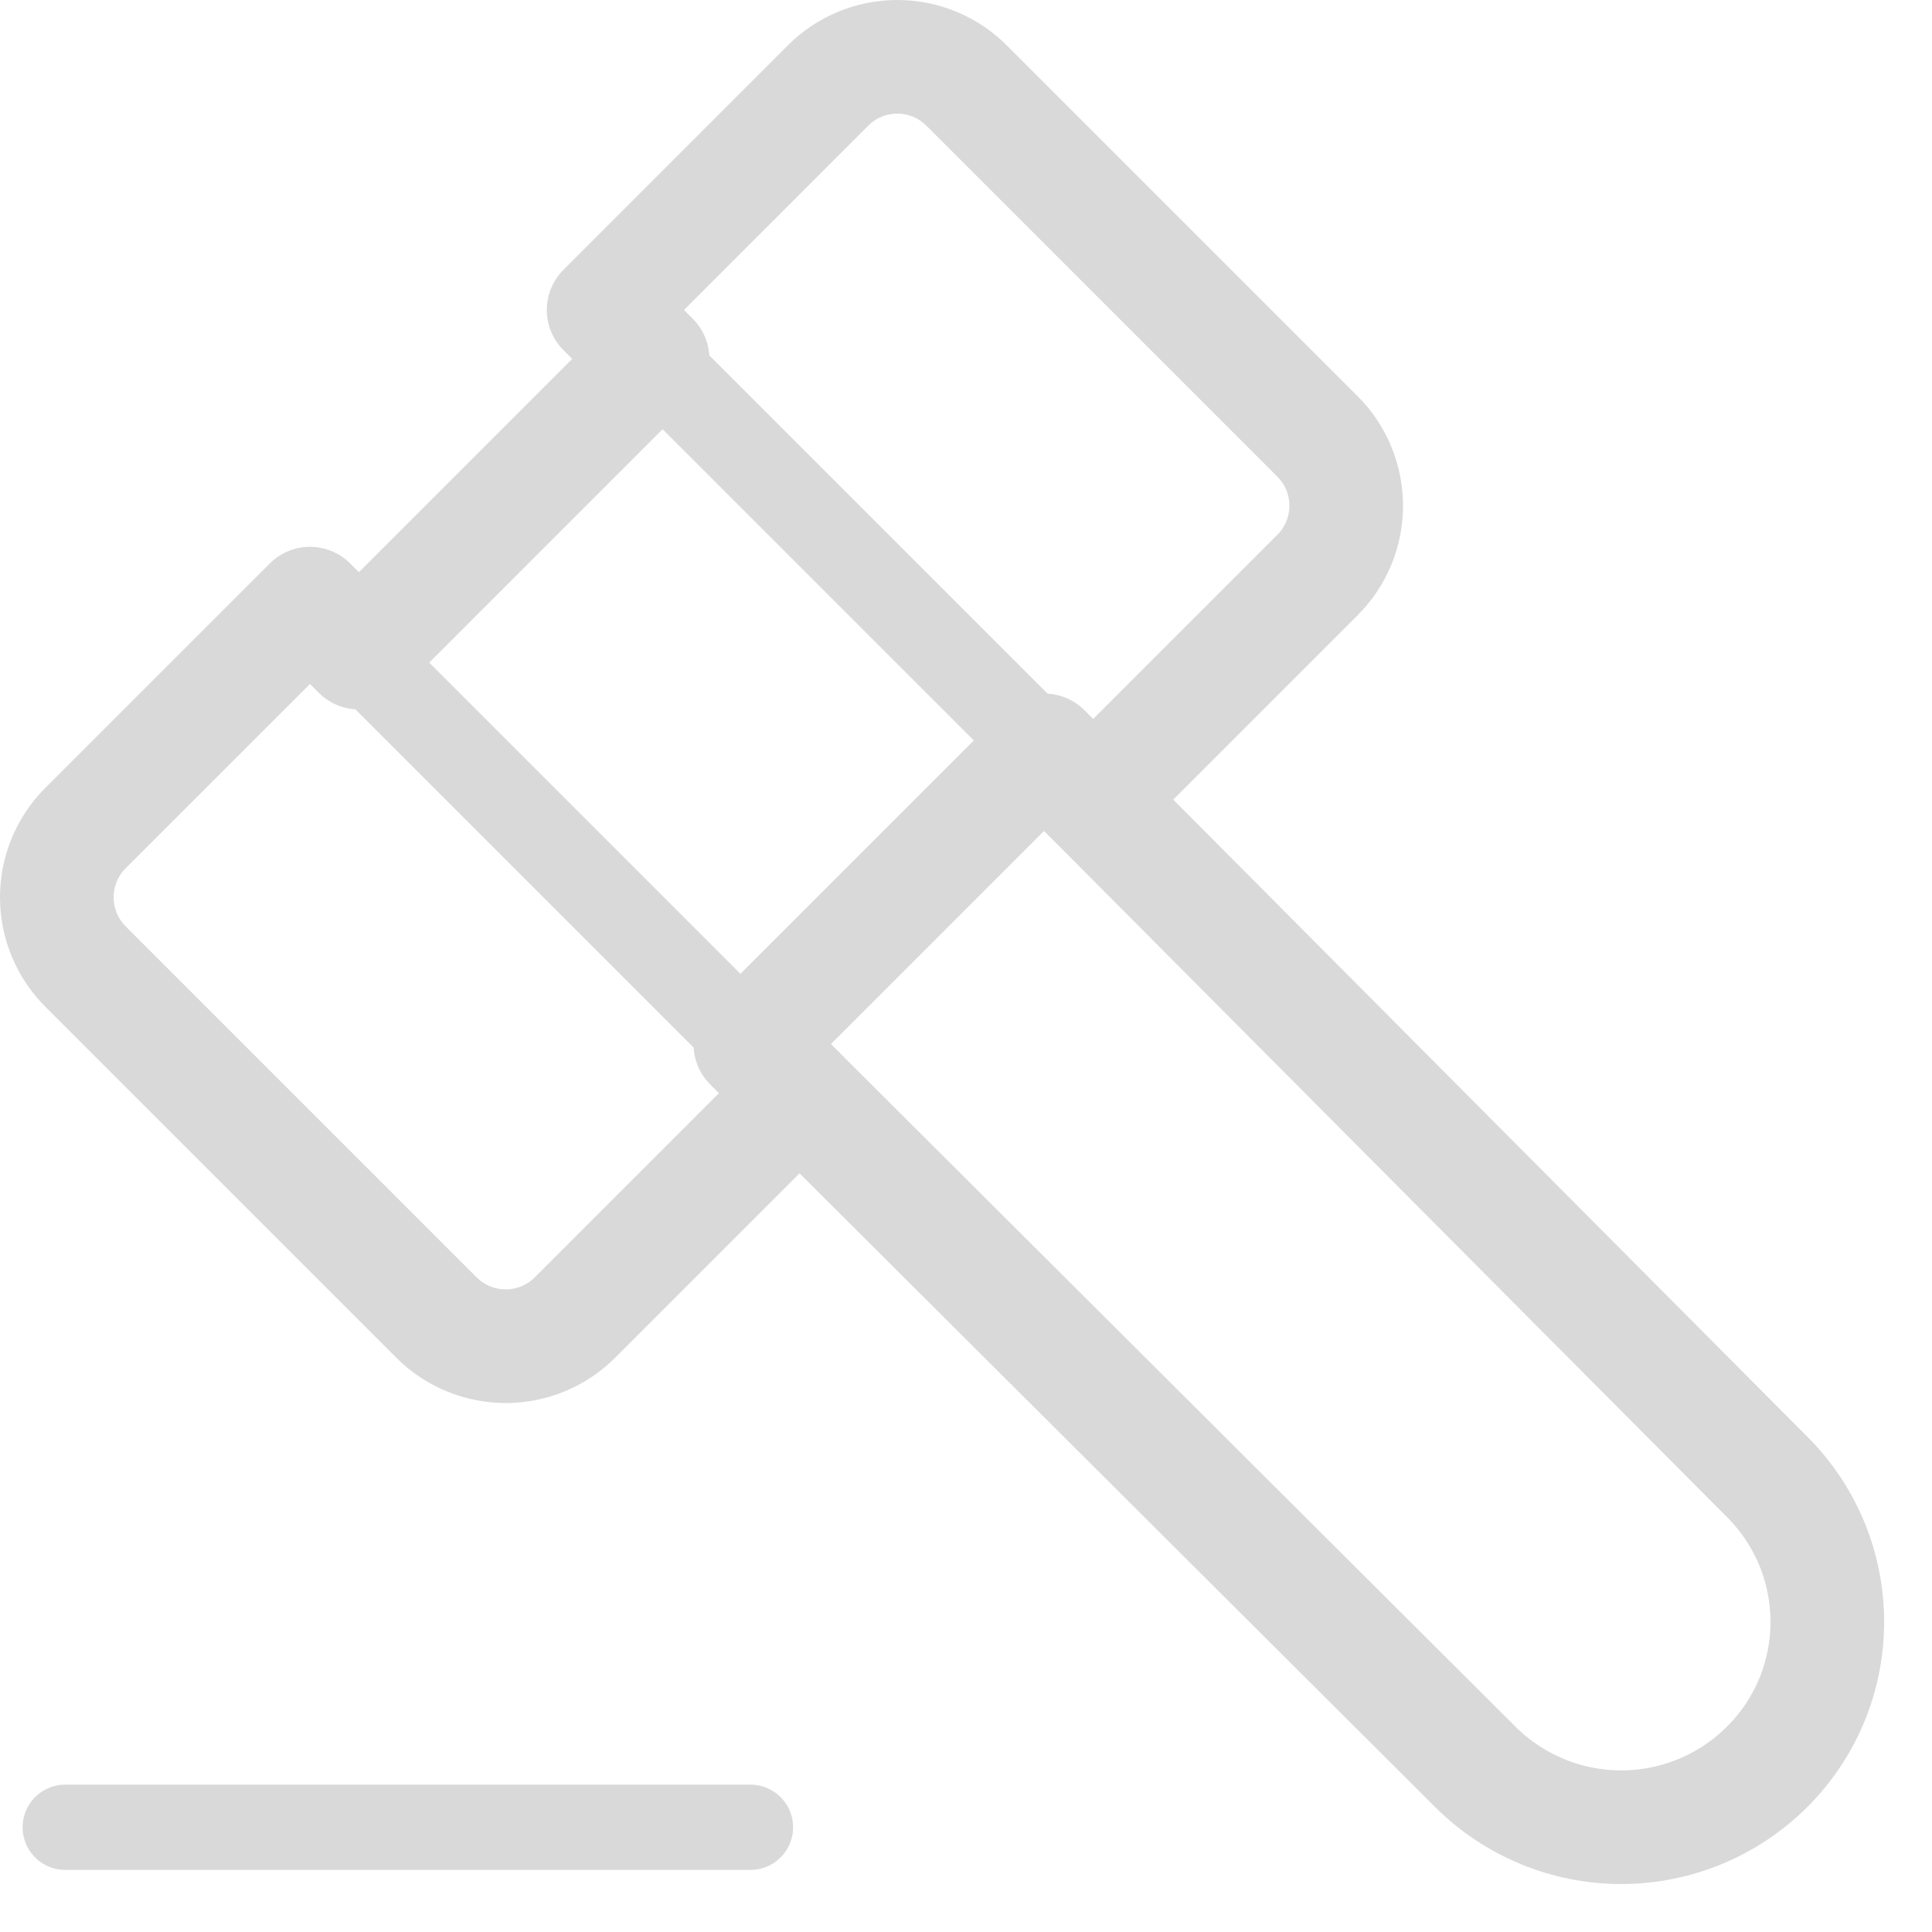
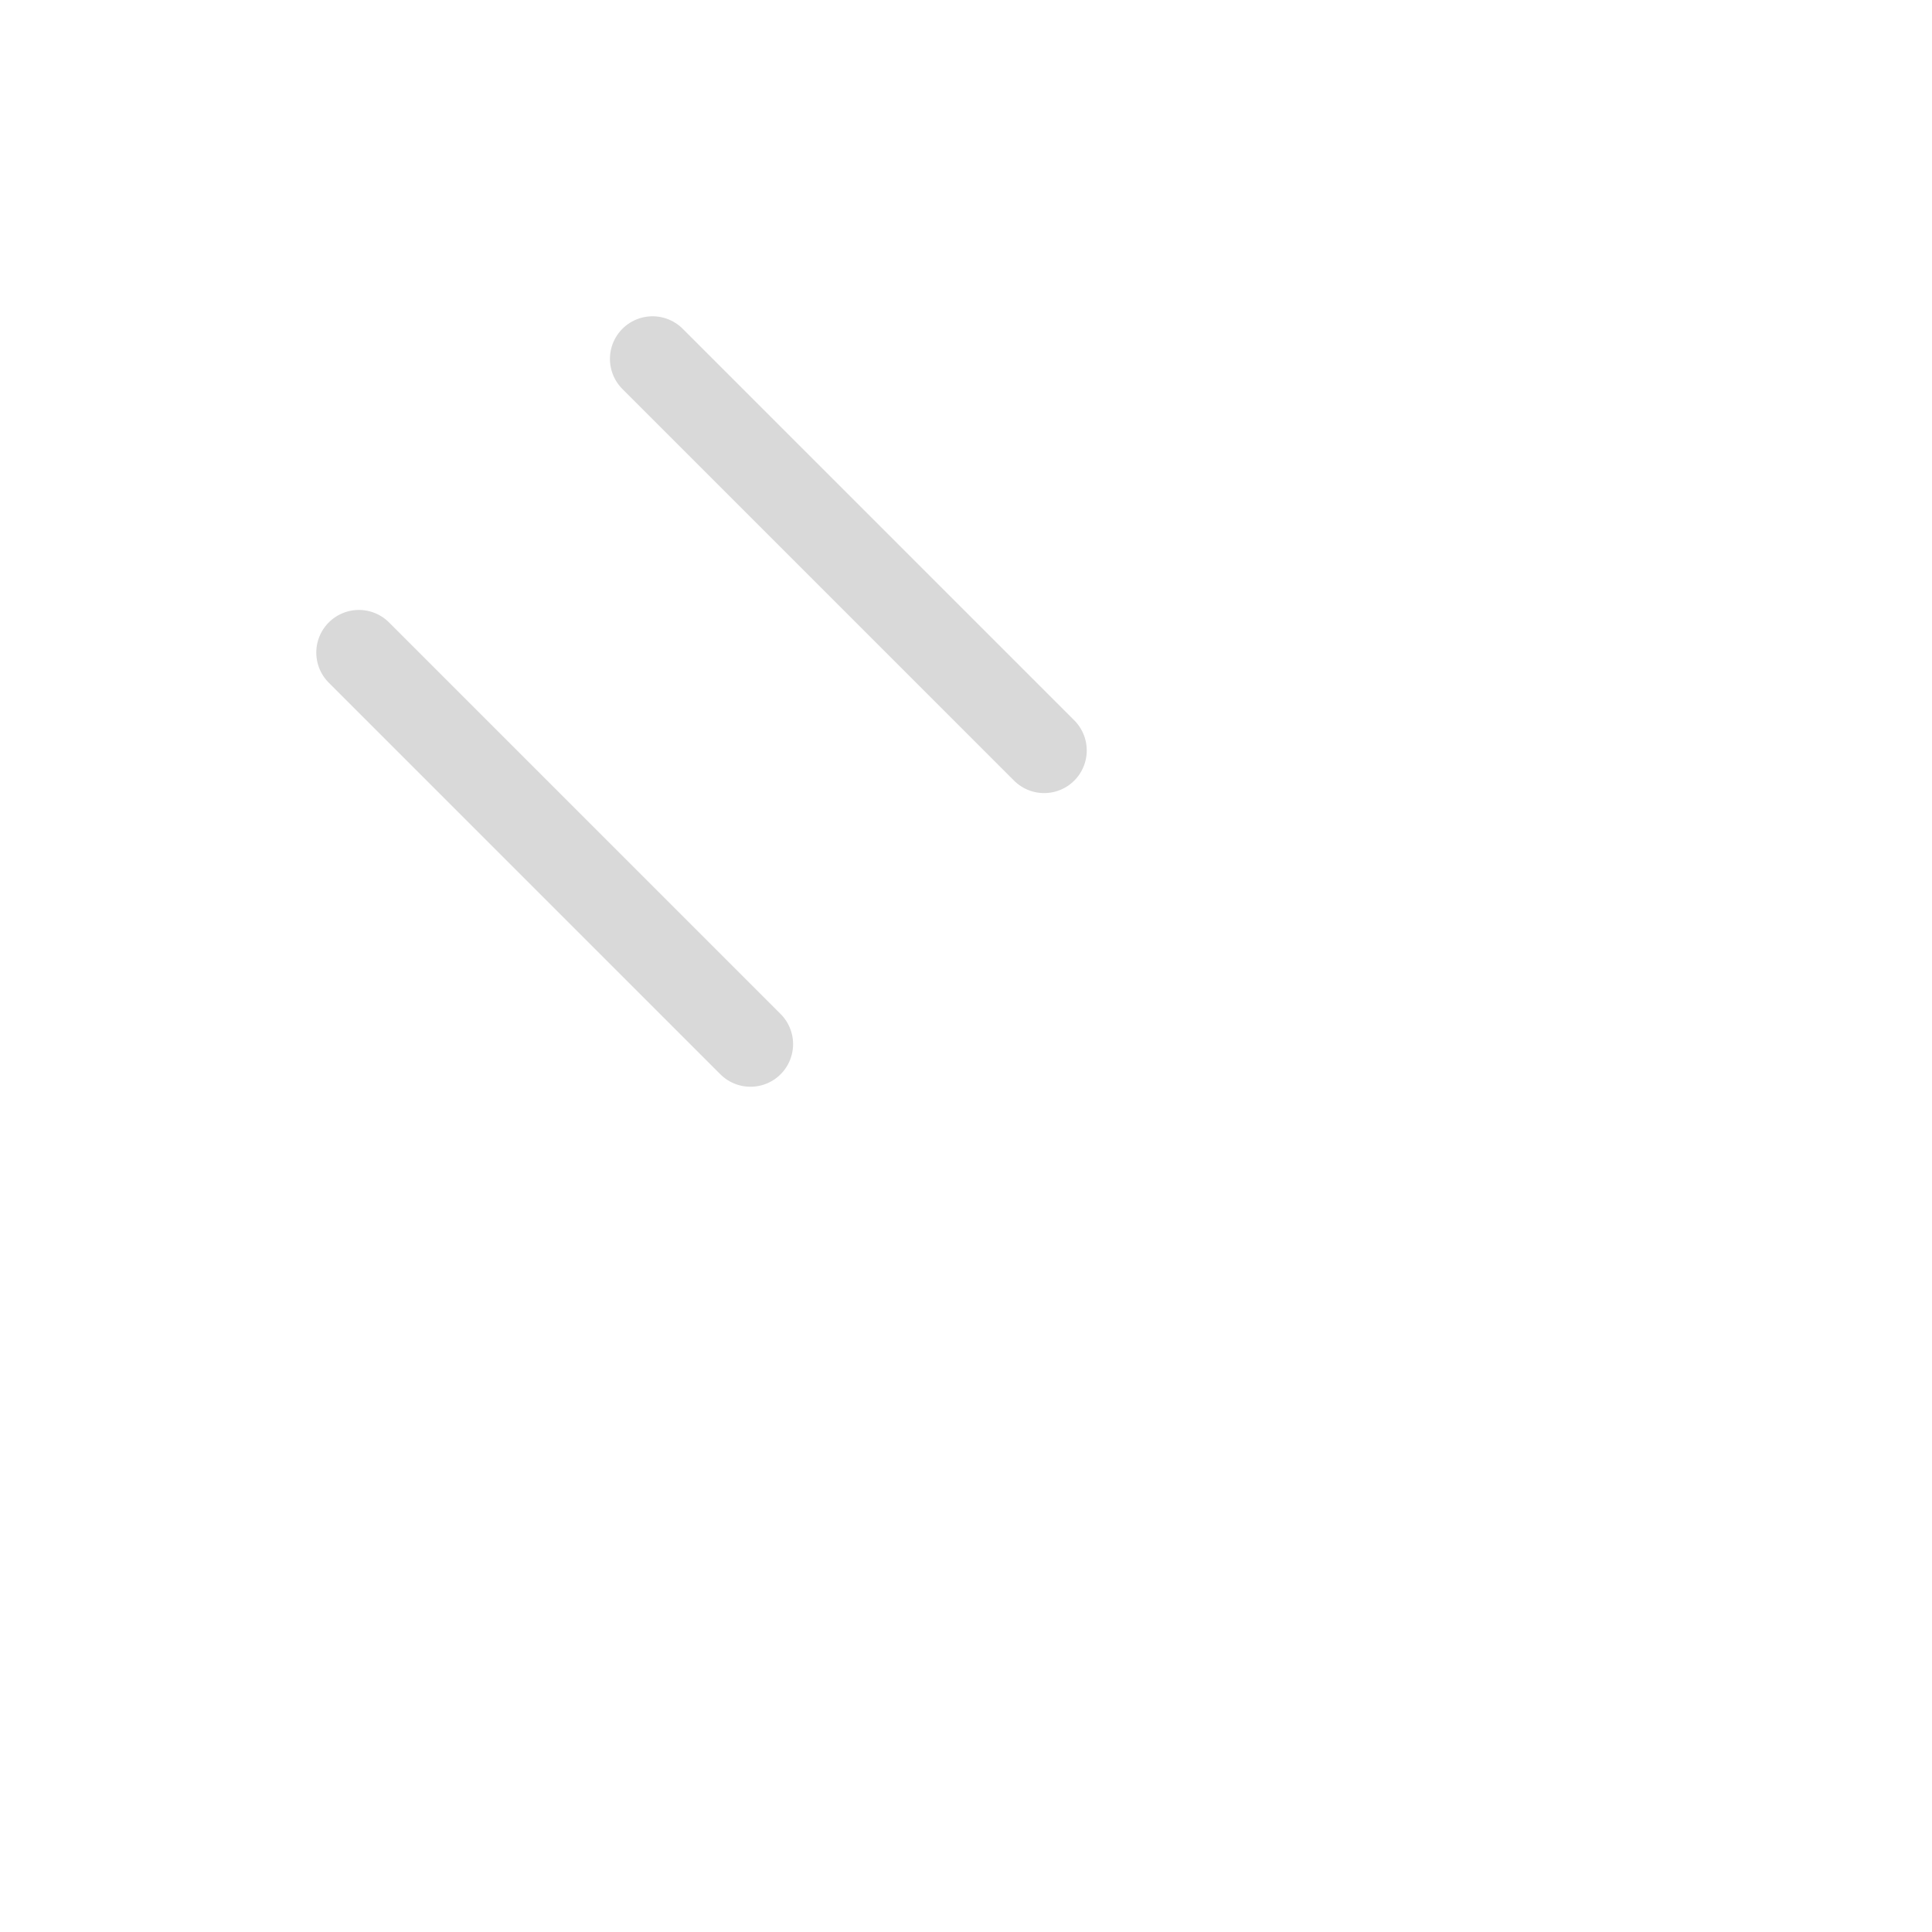
<svg xmlns="http://www.w3.org/2000/svg" width="34" height="34" viewBox="0 0 34 34" fill="none">
-   <path d="M18.375 13.207L31.094 25.986C32.512 27.399 32.512 29.687 31.094 31.098C30.413 31.775 29.491 32.156 28.531 32.156C27.57 32.156 26.648 31.775 25.967 31.098L13.207 18.375" stroke="#D9D9D9" stroke-width="2" stroke-linecap="round" stroke-linejoin="round" />
  <path d="M6.316 11.484L13.207 18.375" stroke="#D9D9D9" stroke-width="1.5" stroke-linecap="round" stroke-linejoin="round" />
  <path d="M18.375 13.207L11.484 6.316" stroke="#D9D9D9" stroke-width="1.5" stroke-linecap="round" stroke-linejoin="round" />
-   <path d="M1.148 32.157H13.207" stroke="#D9D9D9" stroke-width="1.5" stroke-linecap="round" stroke-linejoin="round" />
-   <path d="M7.682 23.187L1.504 17.009C1.181 16.686 1 16.248 1 15.791C1 15.334 1.181 14.896 1.504 14.573L5.455 10.623L6.316 11.484L11.484 6.316L10.623 5.455L14.573 1.504C14.896 1.181 15.334 1 15.791 1C16.248 1 16.686 1.181 17.009 1.504L23.187 7.682C23.51 8.005 23.691 8.443 23.691 8.9C23.691 9.357 23.51 9.795 23.187 10.118L19.237 14.068L18.375 13.207L13.207 18.375L14.068 19.237L10.118 23.187C9.795 23.51 9.357 23.691 8.9 23.691C8.443 23.691 8.005 23.51 7.682 23.187Z" stroke="#D9D9D9" stroke-width="2" stroke-linecap="round" stroke-linejoin="round" />
</svg>